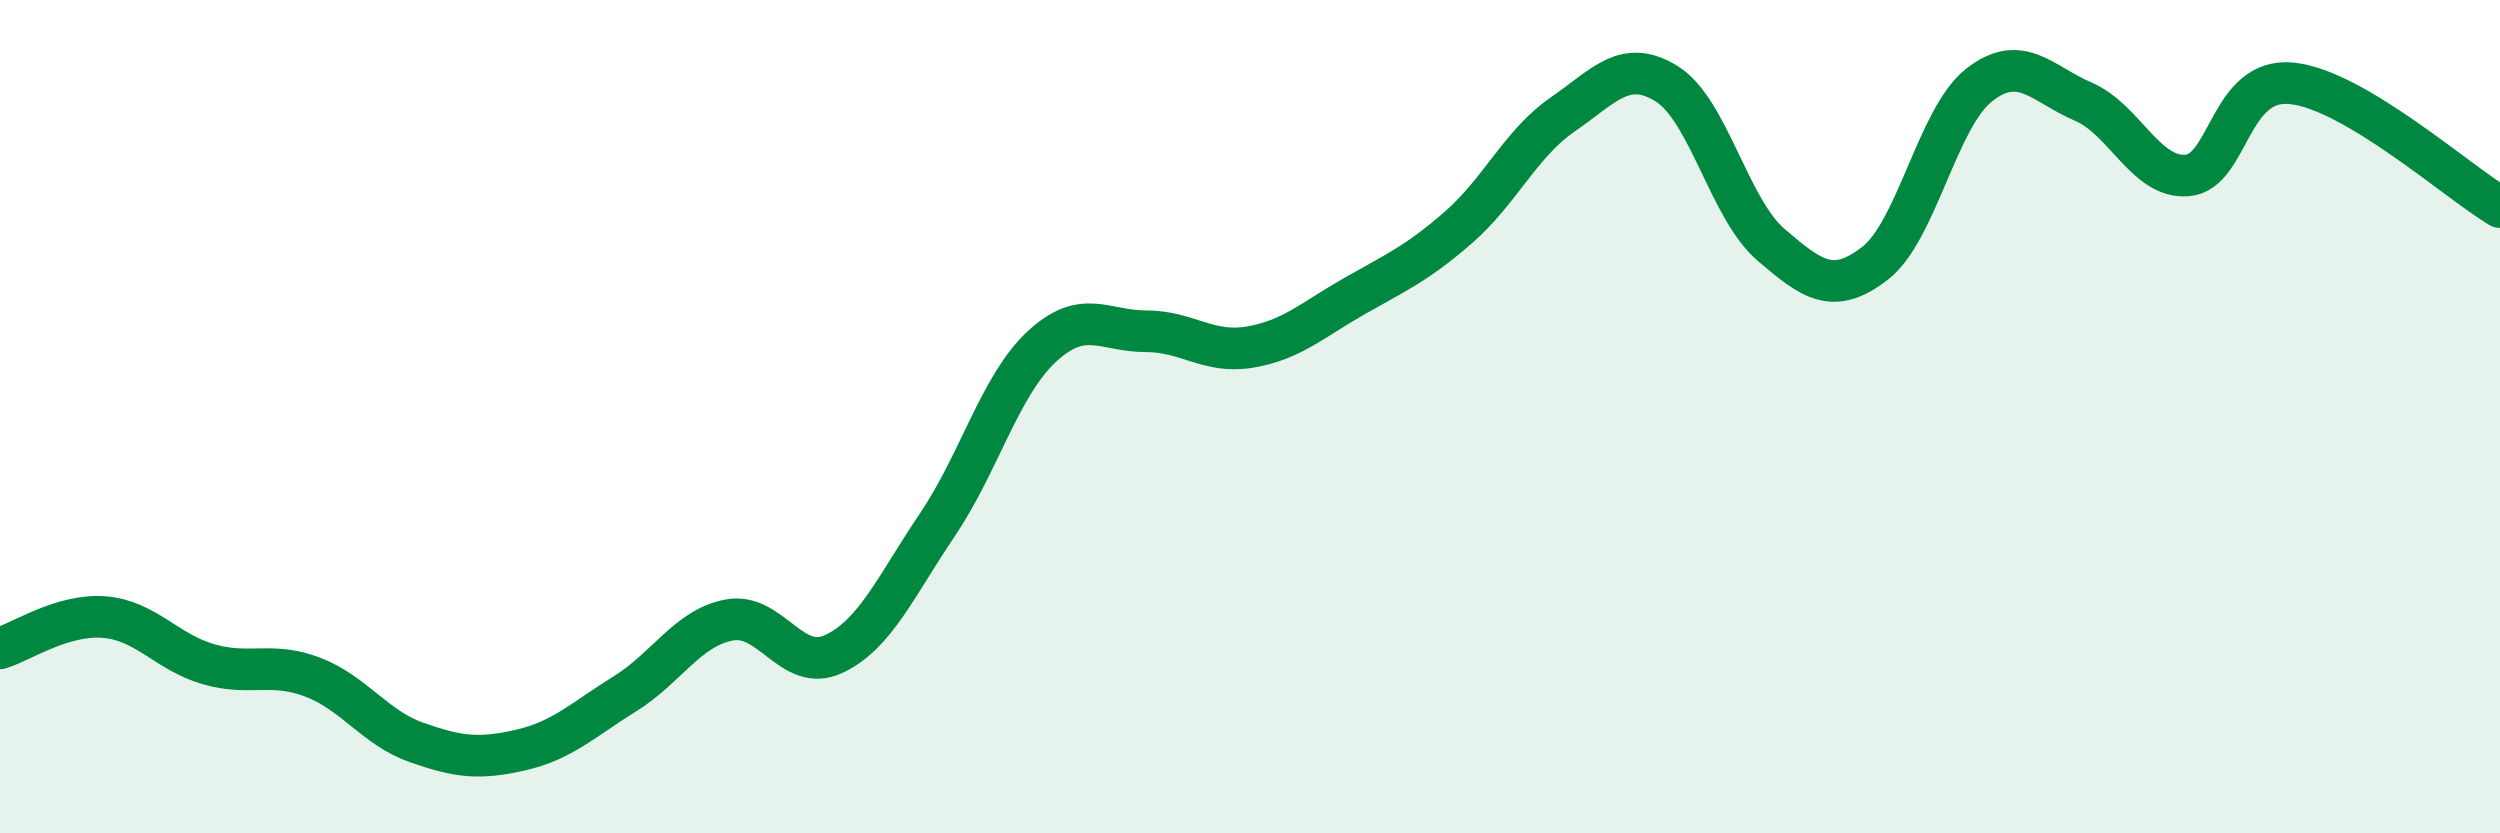
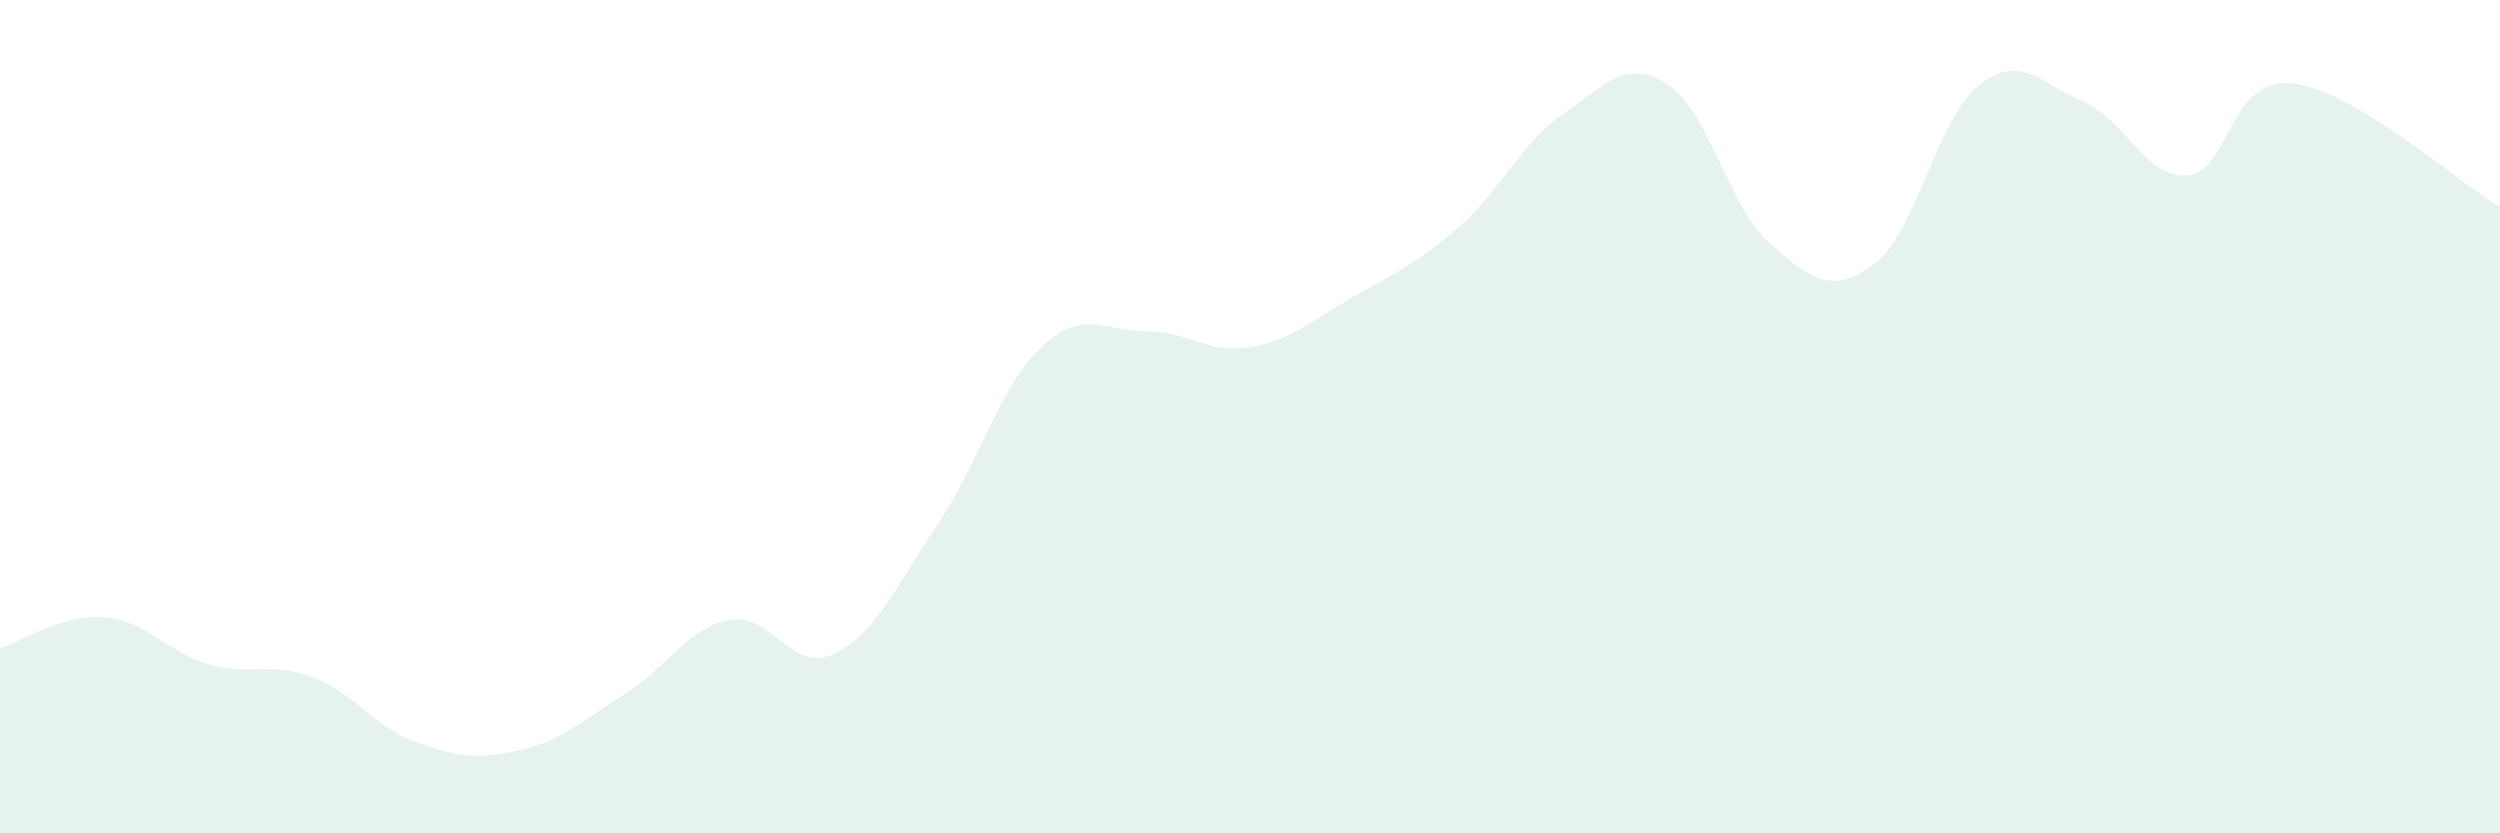
<svg xmlns="http://www.w3.org/2000/svg" width="60" height="20" viewBox="0 0 60 20">
  <path d="M 0,15.56 C 0.5,15.41 1.5,14.73 2.5,14.81 C 3.5,14.89 4,15.65 5,15.94 C 6,16.23 6.5,15.87 7.5,16.25 C 8.5,16.63 9,17.47 10,17.82 C 11,18.17 11.5,18.23 12.5,18 C 13.5,17.77 14,17.27 15,16.65 C 16,16.03 16.5,15.07 17.5,14.88 C 18.5,14.69 19,16.16 20,15.7 C 21,15.24 21.5,14.07 22.5,12.59 C 23.5,11.11 24,9.25 25,8.32 C 26,7.39 26.5,7.95 27.5,7.95 C 28.5,7.95 29,8.5 30,8.33 C 31,8.16 31.5,7.68 32.5,7.11 C 33.5,6.54 34,6.33 35,5.46 C 36,4.59 36.5,3.44 37.5,2.75 C 38.5,2.06 39,1.39 40,2.01 C 41,2.63 41.5,5.01 42.5,5.87 C 43.5,6.73 44,7.09 45,6.32 C 46,5.55 46.5,2.82 47.5,2.04 C 48.5,1.26 49,2.01 50,2.44 C 51,2.87 51.5,4.3 52.5,4.21 C 53.5,4.12 53.5,1.85 55,2 C 56.5,2.15 59,4.38 60,4.97L60 20L0 20Z" fill="#008740" opacity="0.1" stroke-linecap="round" stroke-linejoin="round" />
-   <path d="M 0,15.56 C 0.5,15.41 1.5,14.73 2.5,14.81 C 3.5,14.89 4,15.65 5,15.94 C 6,16.23 6.5,15.87 7.5,16.25 C 8.5,16.63 9,17.47 10,17.82 C 11,18.17 11.5,18.23 12.5,18 C 13.5,17.77 14,17.27 15,16.65 C 16,16.03 16.5,15.07 17.5,14.88 C 18.5,14.69 19,16.16 20,15.7 C 21,15.24 21.5,14.07 22.5,12.59 C 23.5,11.11 24,9.25 25,8.32 C 26,7.39 26.5,7.95 27.5,7.95 C 28.5,7.95 29,8.5 30,8.33 C 31,8.16 31.5,7.68 32.5,7.11 C 33.5,6.54 34,6.33 35,5.46 C 36,4.59 36.5,3.44 37.5,2.75 C 38.5,2.06 39,1.39 40,2.01 C 41,2.63 41.5,5.01 42.5,5.87 C 43.5,6.73 44,7.09 45,6.32 C 46,5.55 46.5,2.82 47.5,2.04 C 48.5,1.26 49,2.01 50,2.44 C 51,2.87 51.5,4.3 52.5,4.21 C 53.5,4.12 53.5,1.85 55,2 C 56.5,2.15 59,4.38 60,4.97" stroke="#008740" stroke-width="1" fill="none" stroke-linecap="round" stroke-linejoin="round" />
</svg>